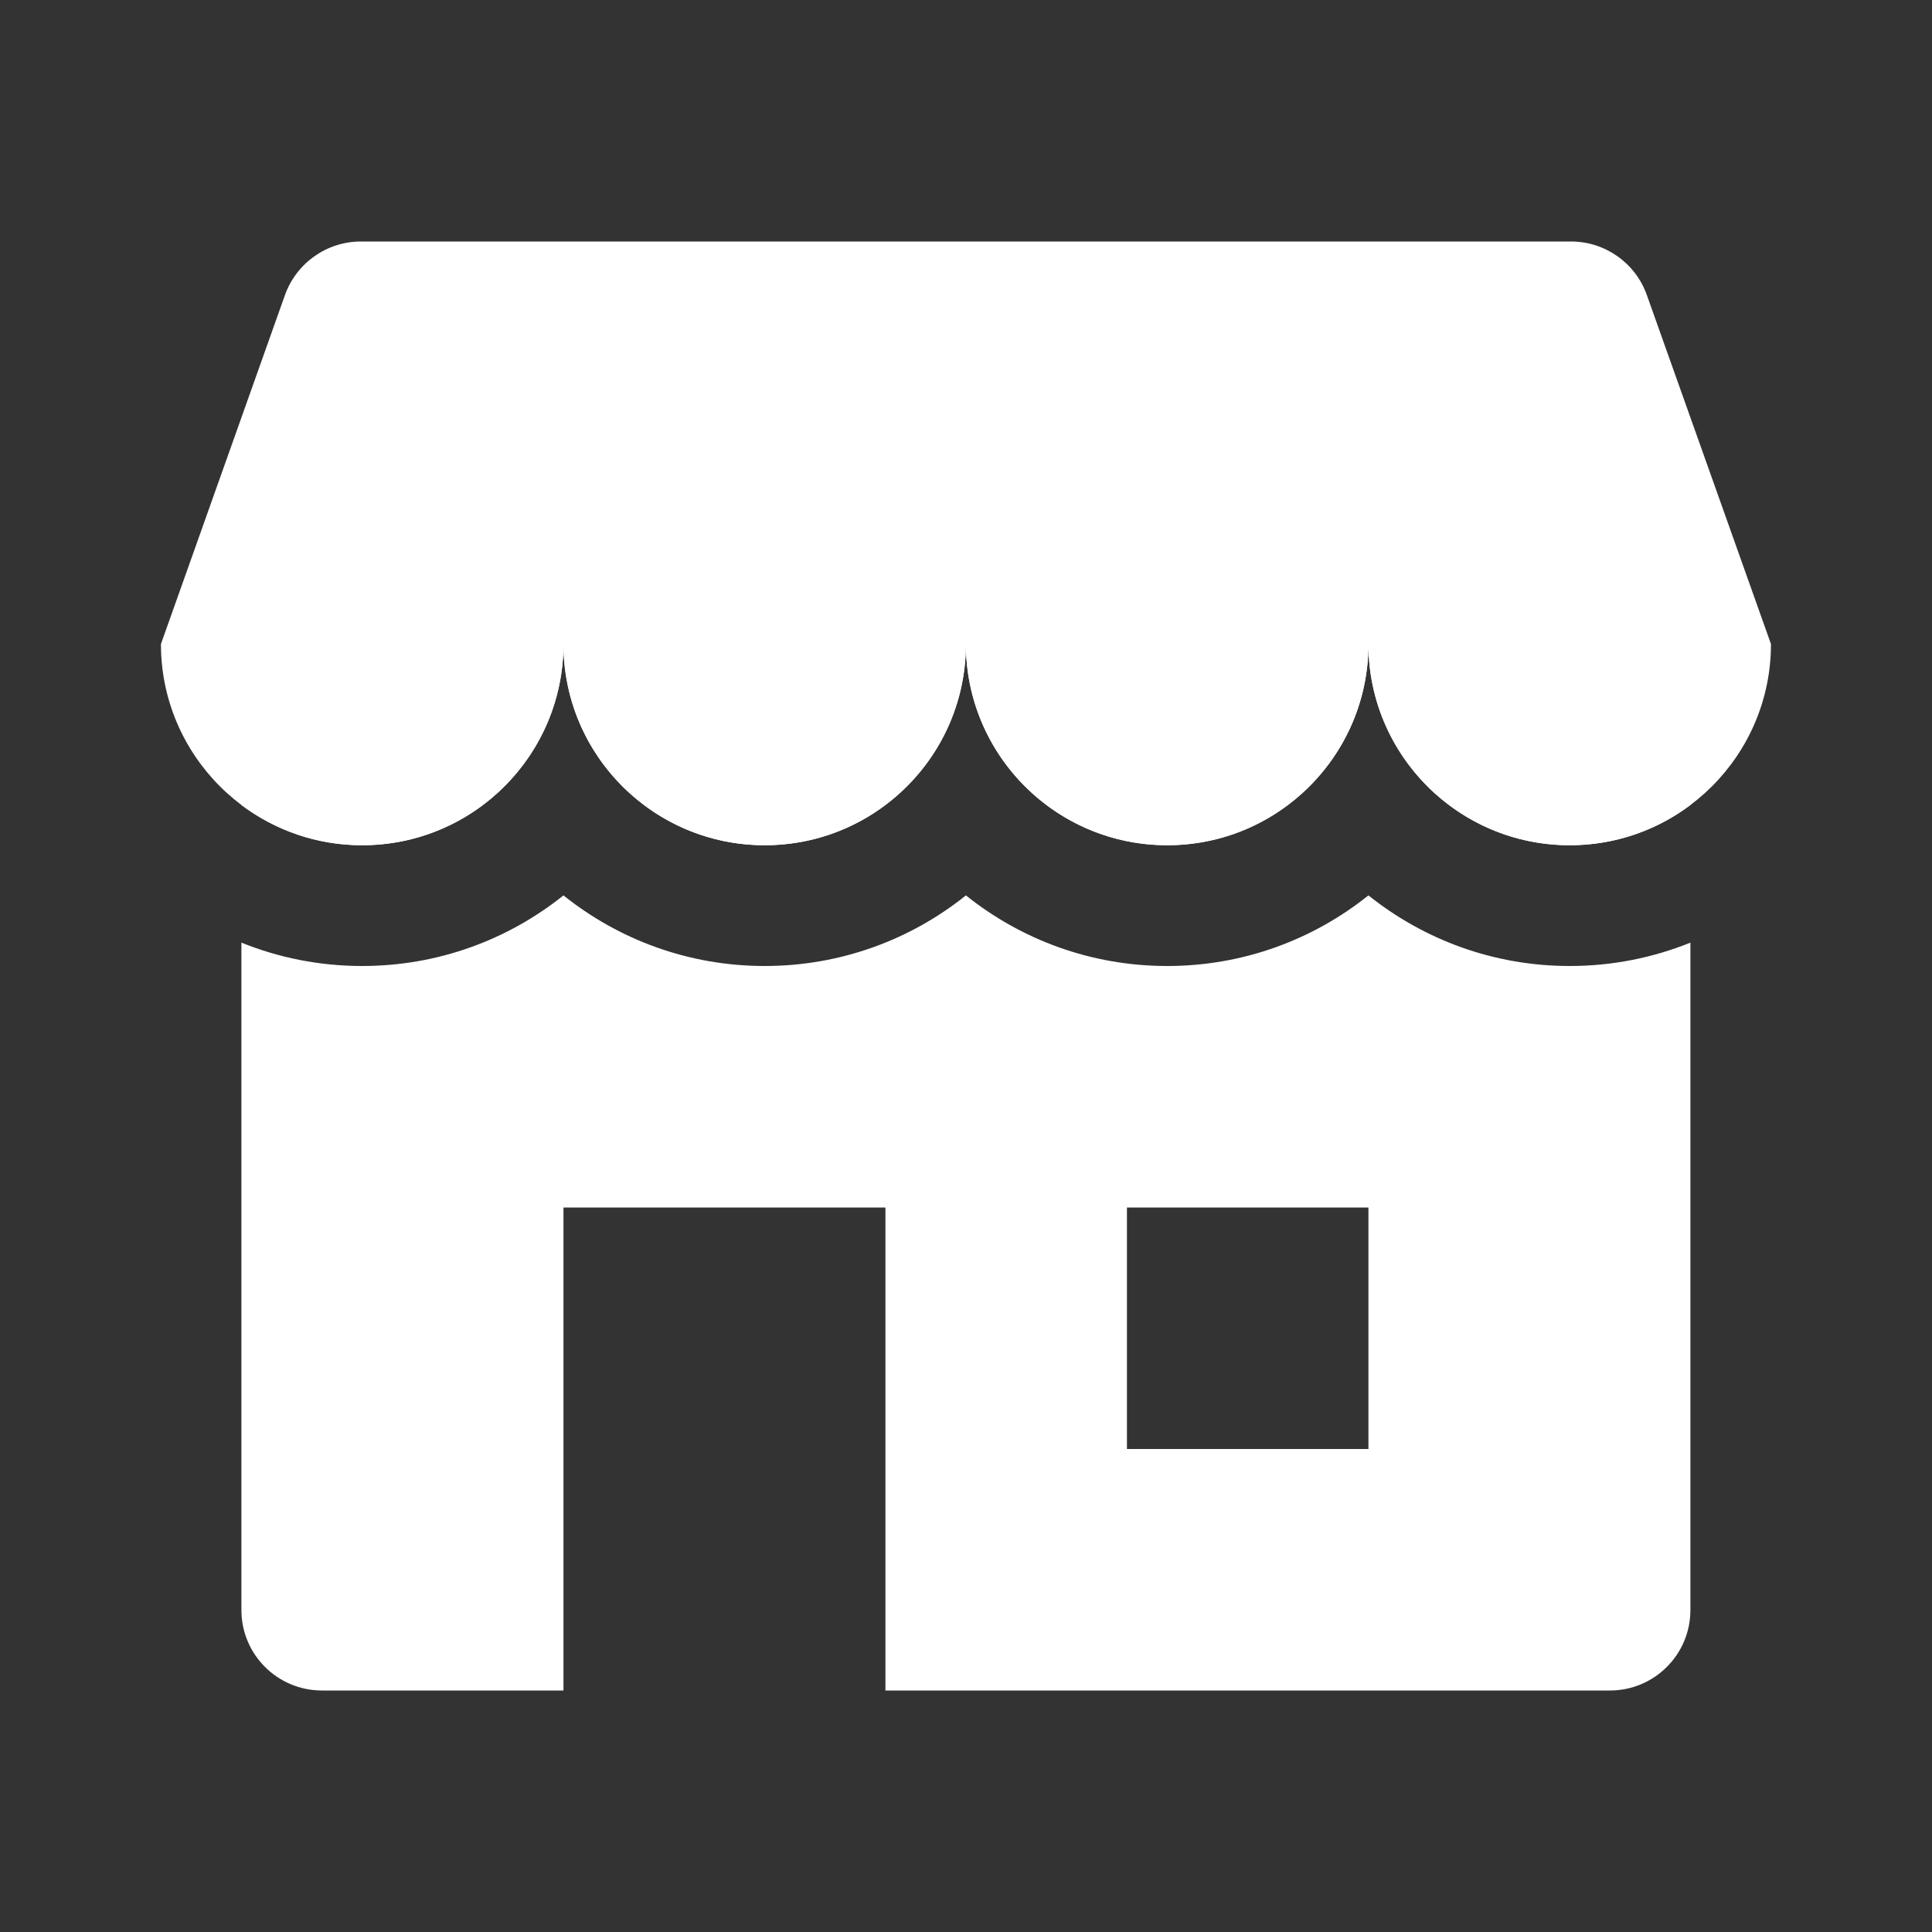
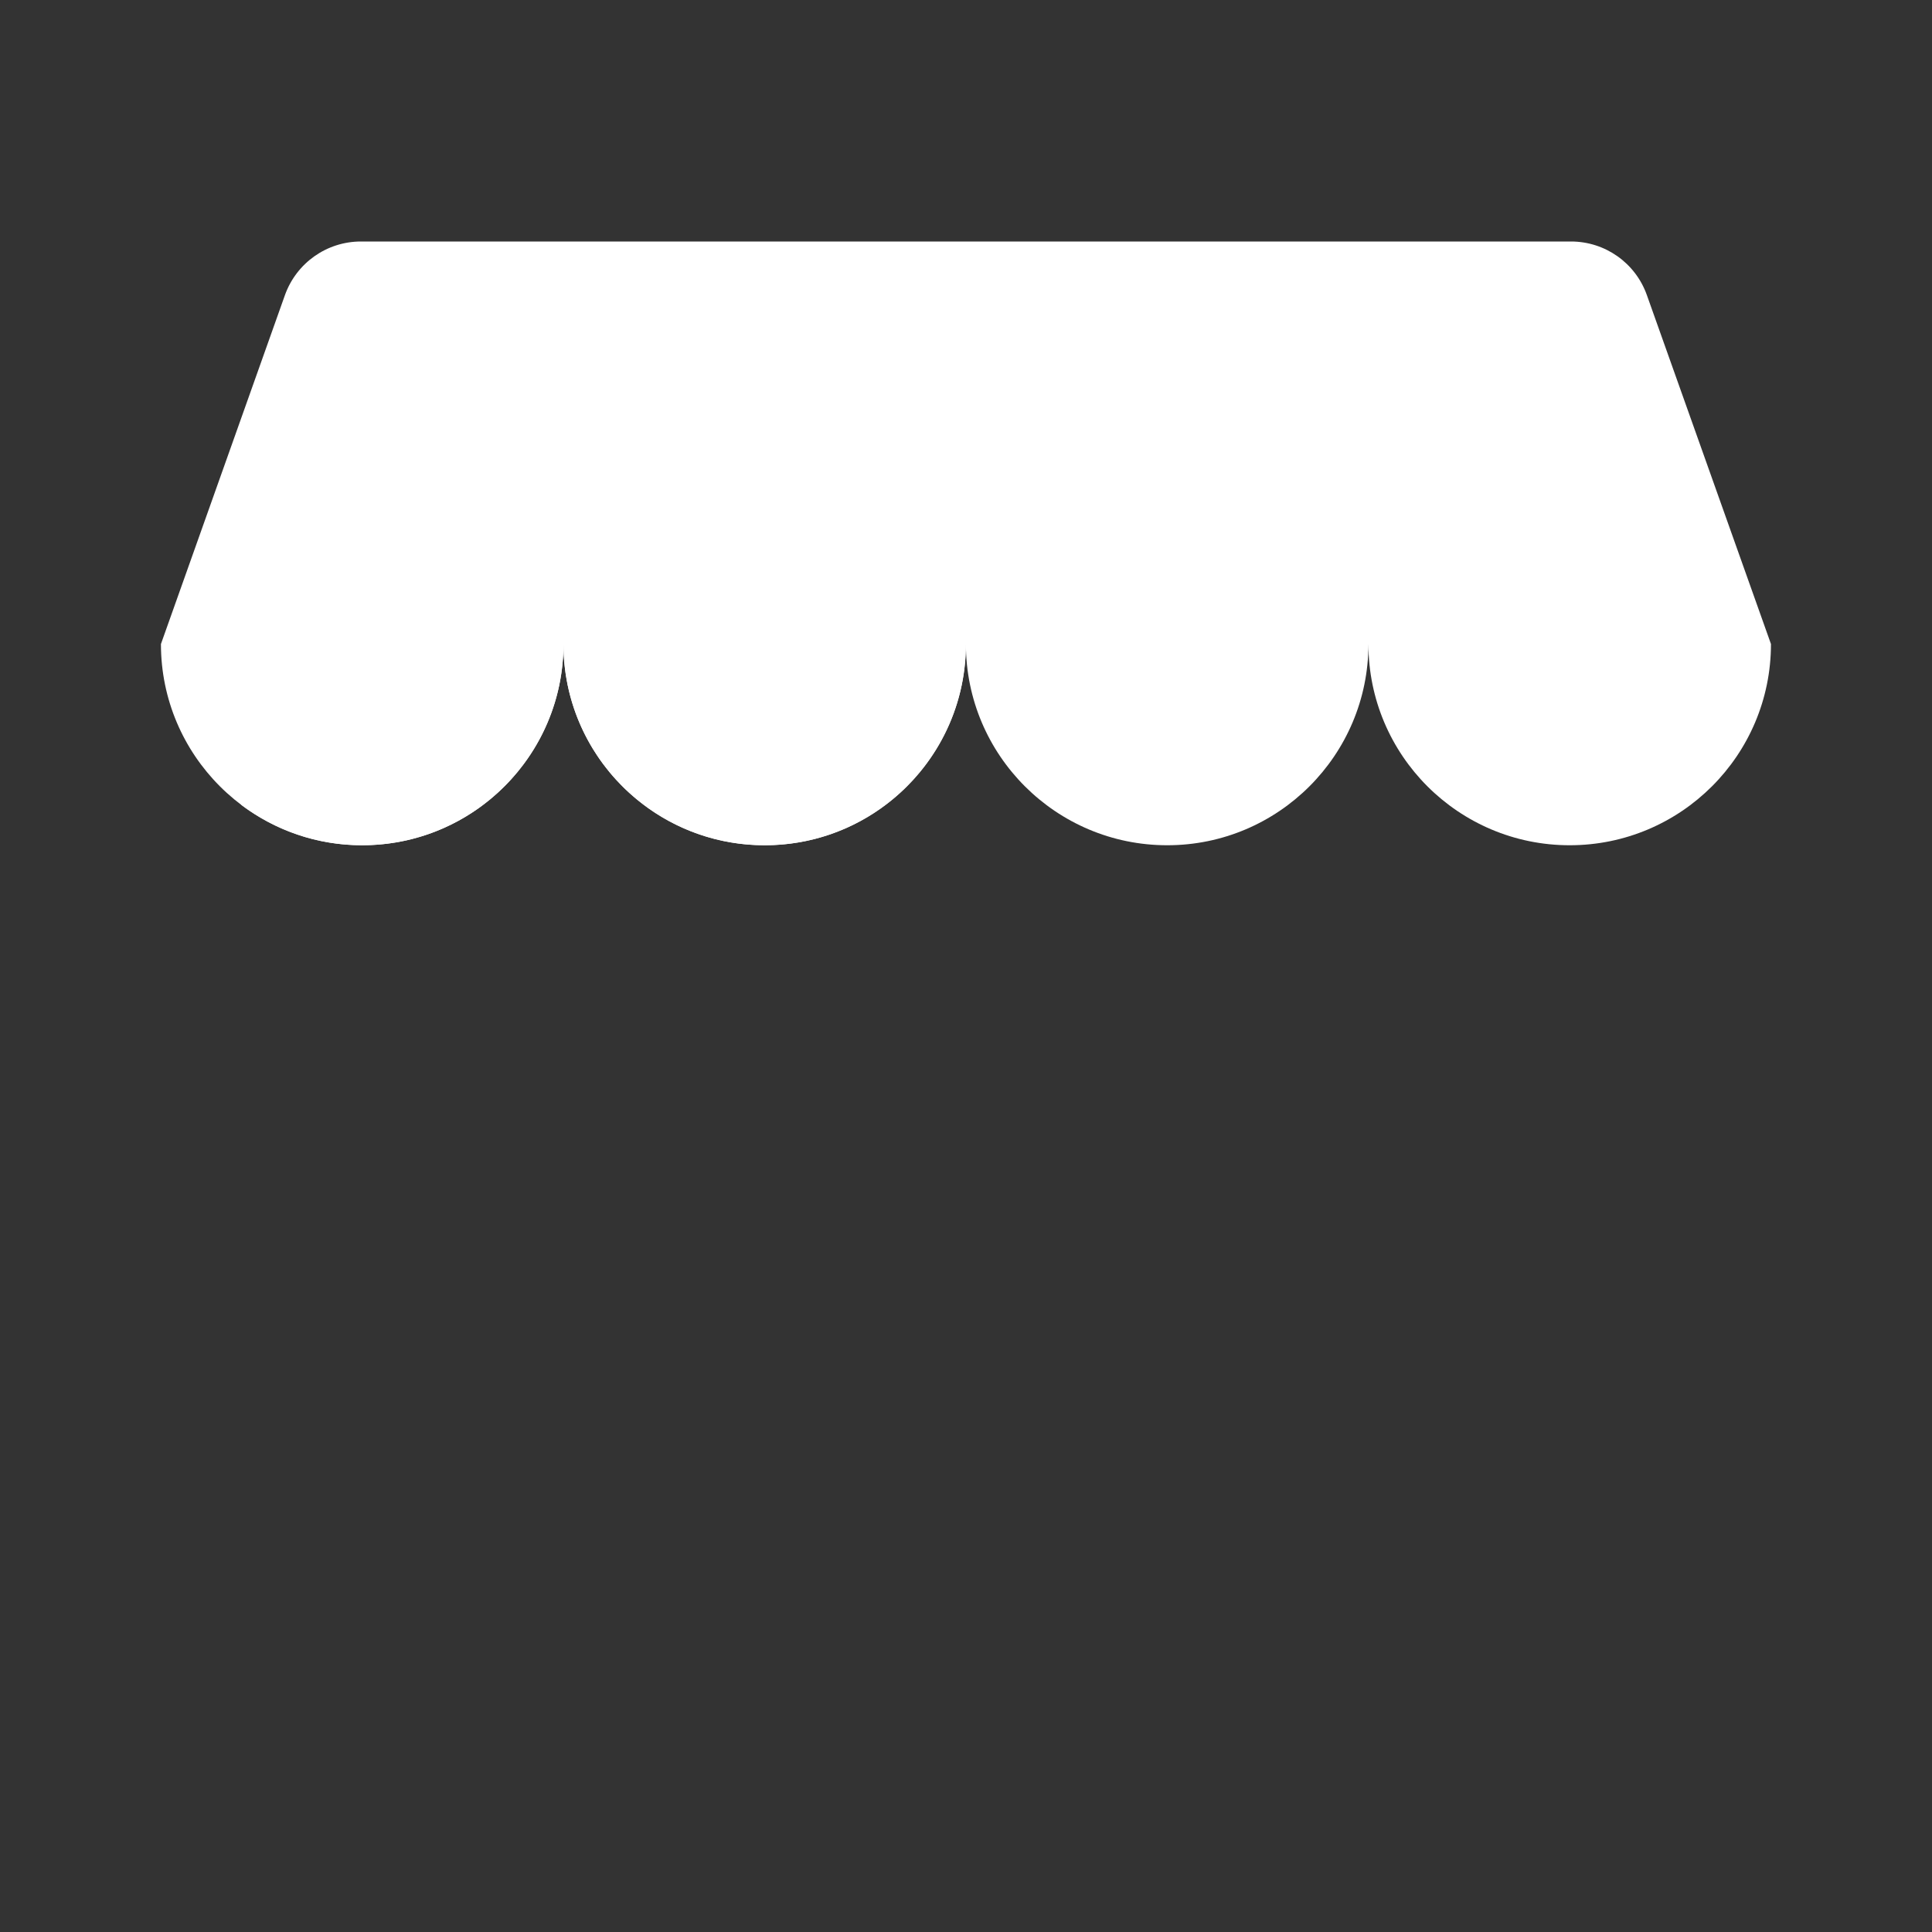
<svg xmlns="http://www.w3.org/2000/svg" width="20" height="20" viewBox="0 0 20 20" fill="none">
  <rect x="0" y="0" width="20" height="20" fill="#333333" stroke="none" />
  <path d="M2.95 3.054C3.069 2.722 3.383 2.5 3.736 2.5H16.263C16.616 2.5 16.93 2.722 17.048 3.054L18.333 6.667C18.333 7.817 17.4 8.75 16.249 8.75C15.099 8.75 14.166 7.817 14.166 6.667C14.166 7.817 13.233 8.75 12.083 8.75C10.932 8.75 9.999 7.817 9.999 6.667C9.999 7.817 9.067 8.75 7.916 8.75C6.765 8.75 5.833 7.817 5.833 6.667C5.833 7.817 4.9 8.75 3.749 8.75C2.599 8.75 1.666 7.817 1.666 6.667L2.95 3.054Z" fill="white" />
-   <path fill-rule="evenodd" clip-rule="evenodd" d="M17.499 9.758C17.113 9.914 16.691 10 16.249 10C15.461 10 14.737 9.726 14.166 9.269C13.595 9.726 12.871 10 12.083 10C11.294 10 10.57 9.726 9.999 9.269C9.429 9.726 8.704 10 7.916 10C7.128 10 6.403 9.726 5.833 9.269C5.262 9.726 4.538 10 3.749 10C3.307 10 2.885 9.914 2.499 9.758V16.667C2.499 17.127 2.872 17.5 3.333 17.5H5.833V12.5H9.166V17.5H16.666C17.126 17.5 17.499 17.127 17.499 16.667V9.758ZM11.666 12.5H14.166V15H11.666V12.5Z" fill="white" />
-   <path d="M17.499 8.333C17.151 8.595 16.718 8.75 16.249 8.75C15.771 8.75 15.331 8.589 14.979 8.318C14.485 7.937 14.166 7.339 14.166 6.667H17.499V8.333Z" fill="white" />
  <path d="M9.999 6.667C9.999 7.339 9.681 7.937 9.186 8.318C8.835 8.589 8.394 8.75 7.916 8.75C7.438 8.75 6.997 8.589 6.646 8.318C6.151 7.937 5.833 7.339 5.833 6.667H9.999Z" fill="white" />
  <path d="M2.499 8.333C2.848 8.595 3.28 8.75 3.749 8.75C4.228 8.75 4.668 8.589 5.02 8.318C5.514 7.937 5.833 7.339 5.833 6.667H2.499V8.333Z" fill="white" />
-   <path d="M9.999 6.667H14.166C14.166 7.339 13.848 7.937 13.353 8.318C13.002 8.589 12.561 8.75 12.083 8.75C11.604 8.75 11.164 8.589 10.812 8.318C10.318 7.937 9.999 7.339 9.999 6.667Z" fill="white" />
</svg>